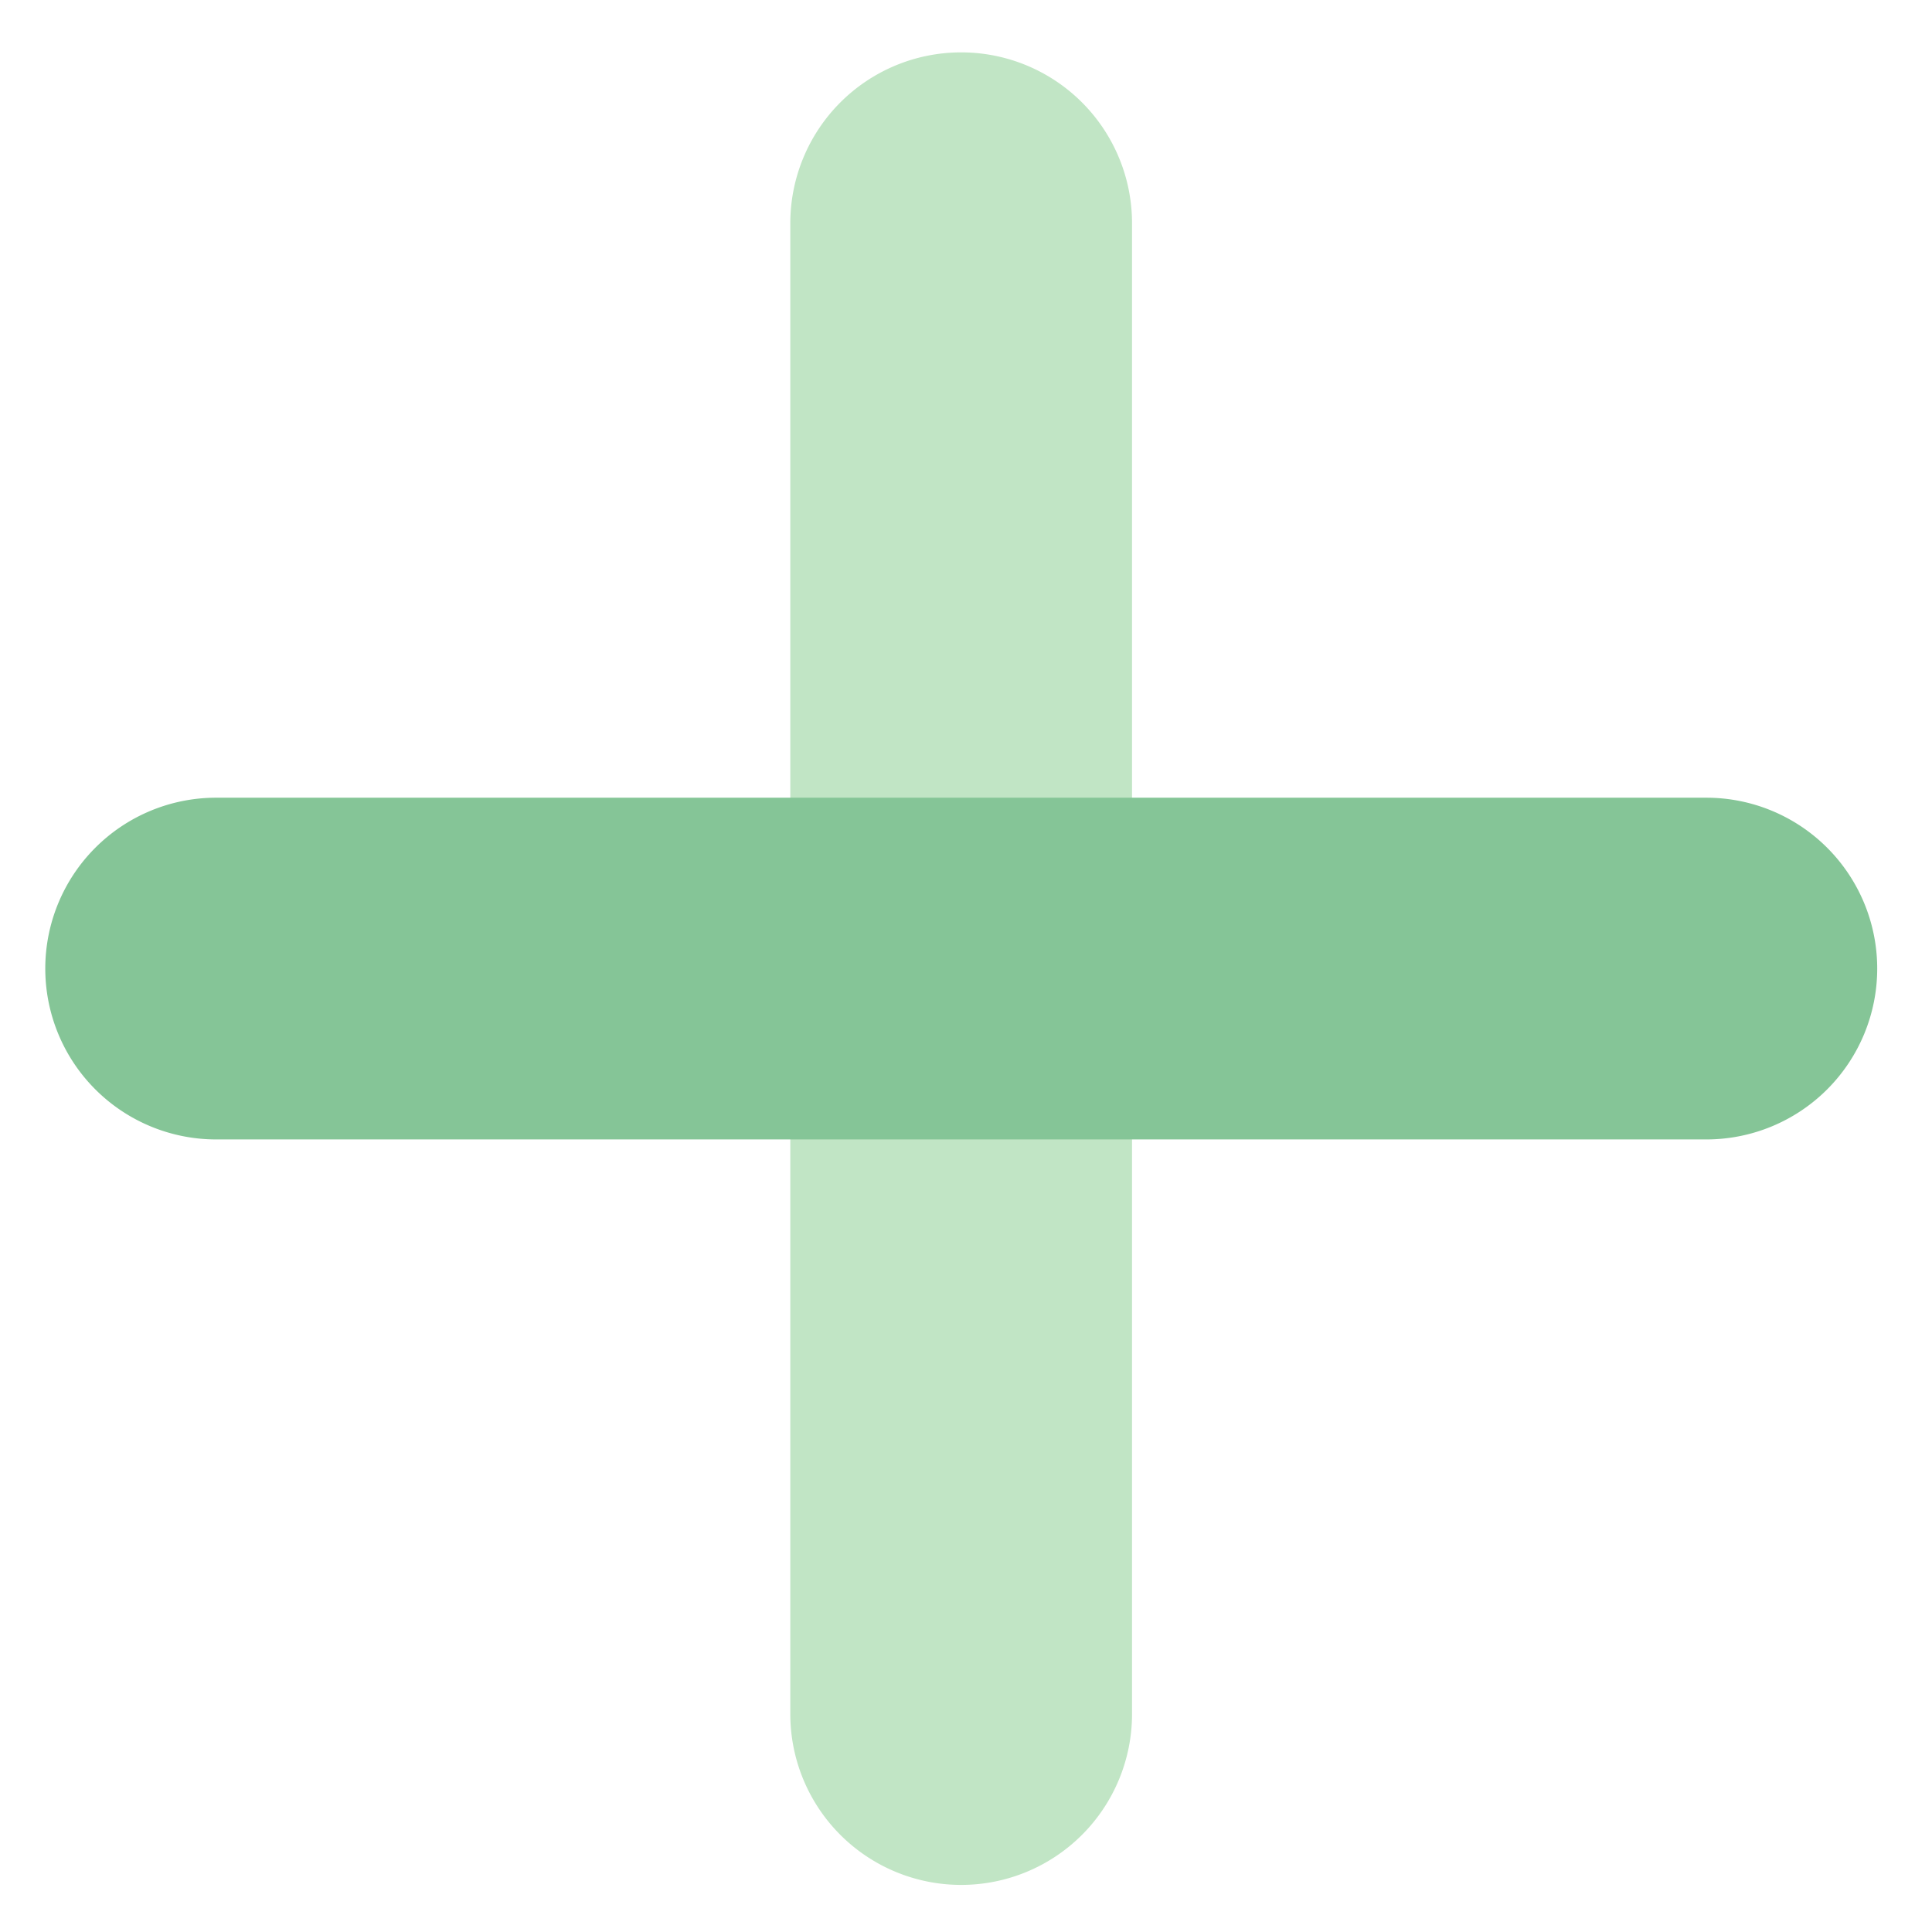
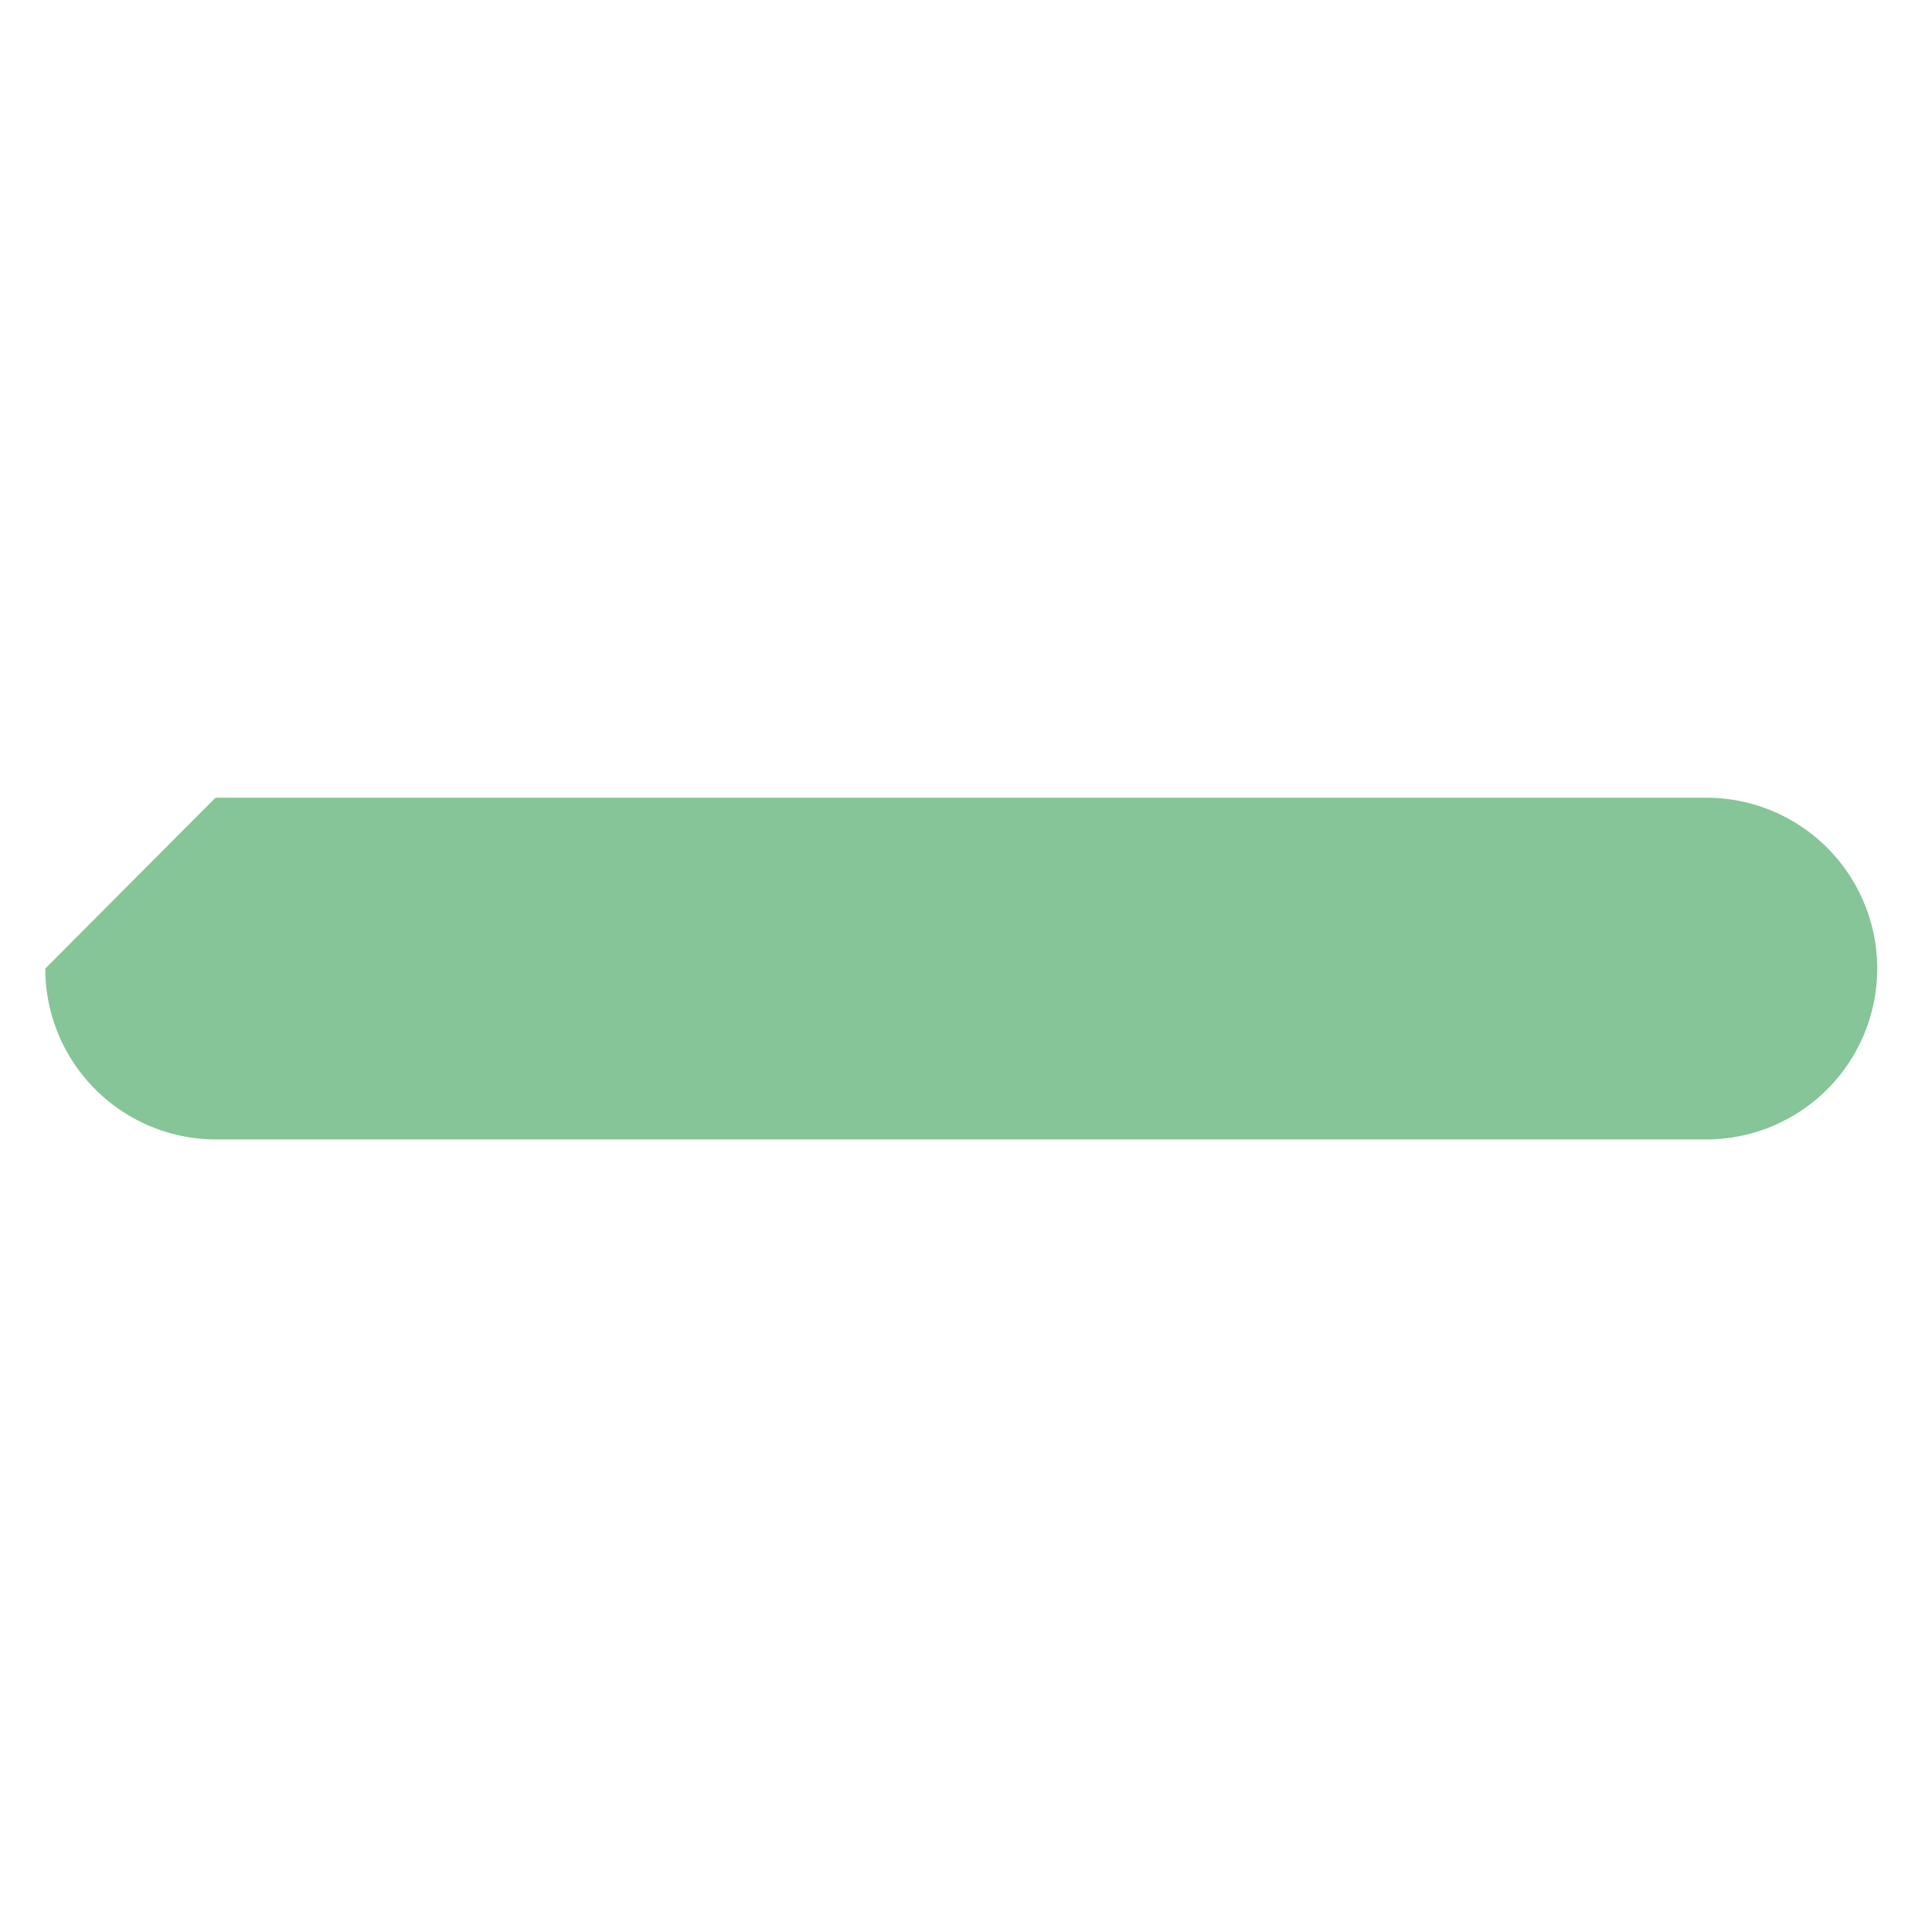
<svg xmlns="http://www.w3.org/2000/svg" data-name="Calque 1" viewBox="0 0 128 128">
-   <path d="M63.67 3.47A11.32 11.32 0 0175 14.79v98.77a11.32 11.32 0 01-11.32 11.32 11.32 11.32 0 01-11.32-11.32V14.79A11.32 11.32 0 0163.67 3.47z" fill="#c1e5c5" />
-   <path d="M14.28 52.85h98.77a11.32 11.32 0 0111.32 11.32 11.32 11.32 0 01-11.32 11.32H14.28A11.32 11.32 0 013 64.17a11.32 11.32 0 0111.28-11.32z" fill="#85c597" />
+   <path d="M14.28 52.85h98.77a11.32 11.32 0 0111.32 11.32 11.32 11.32 0 01-11.32 11.32H14.28A11.32 11.32 0 013 64.17z" fill="#85c597" />
</svg>